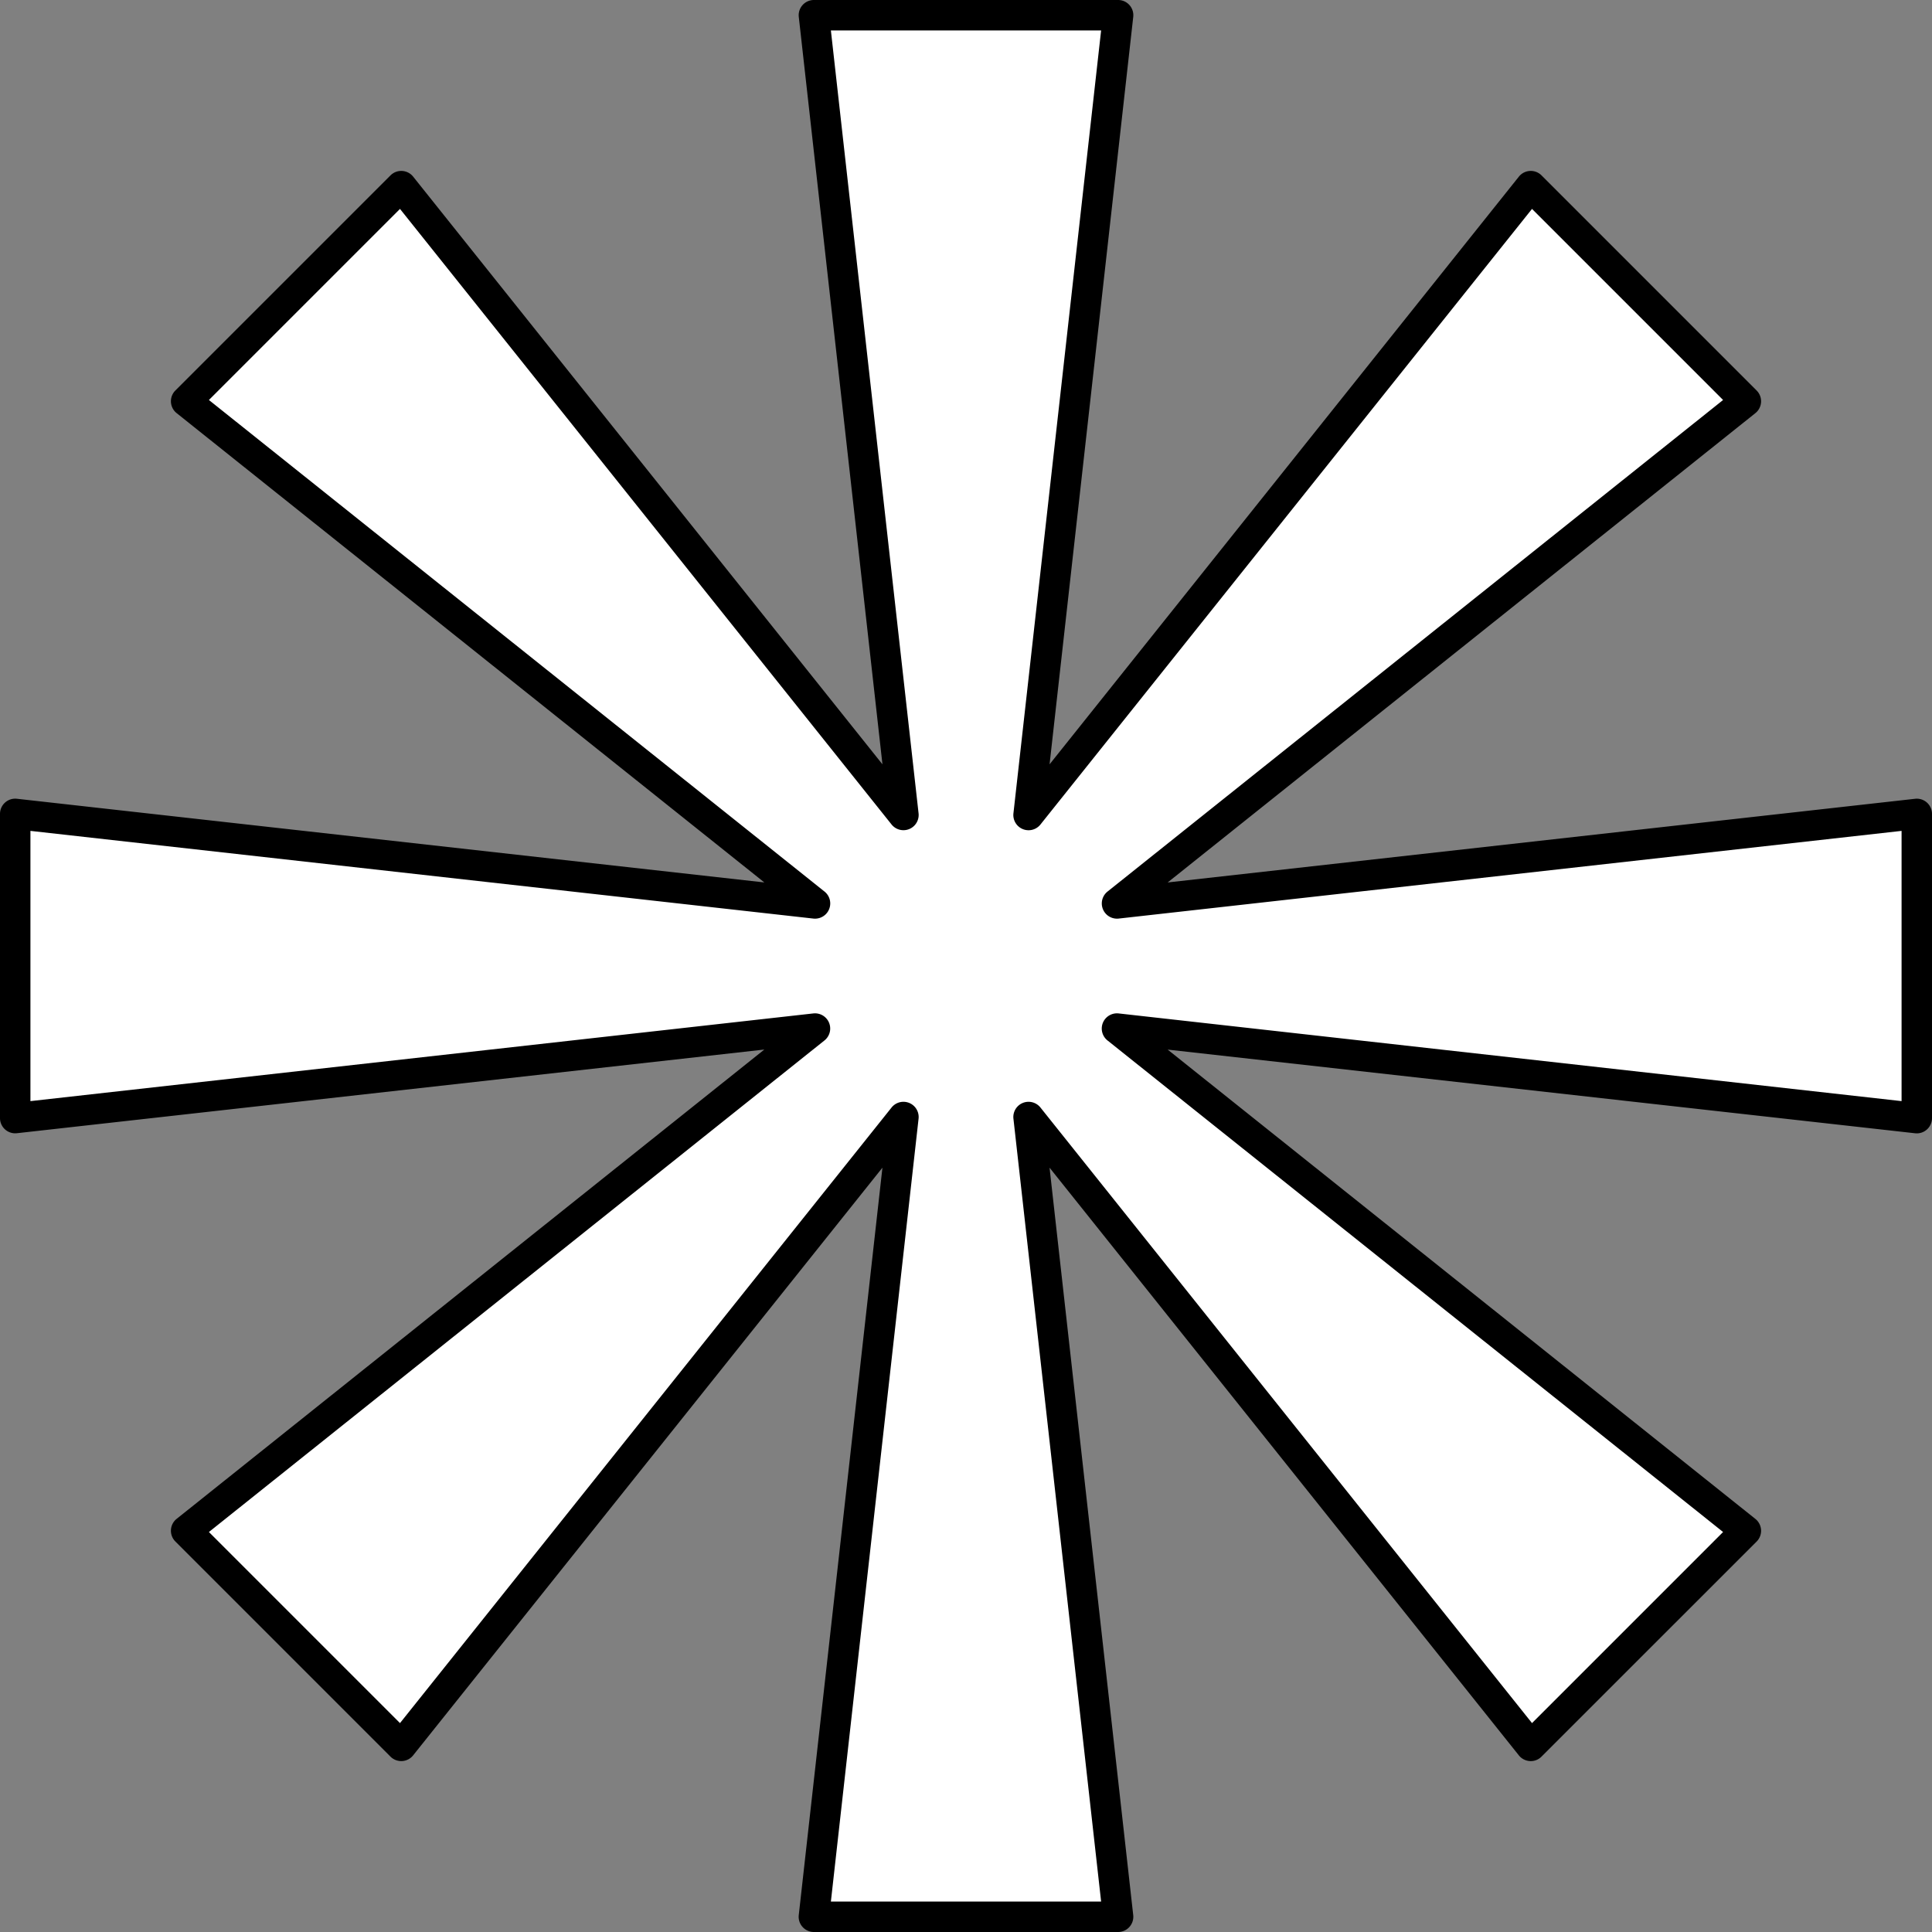
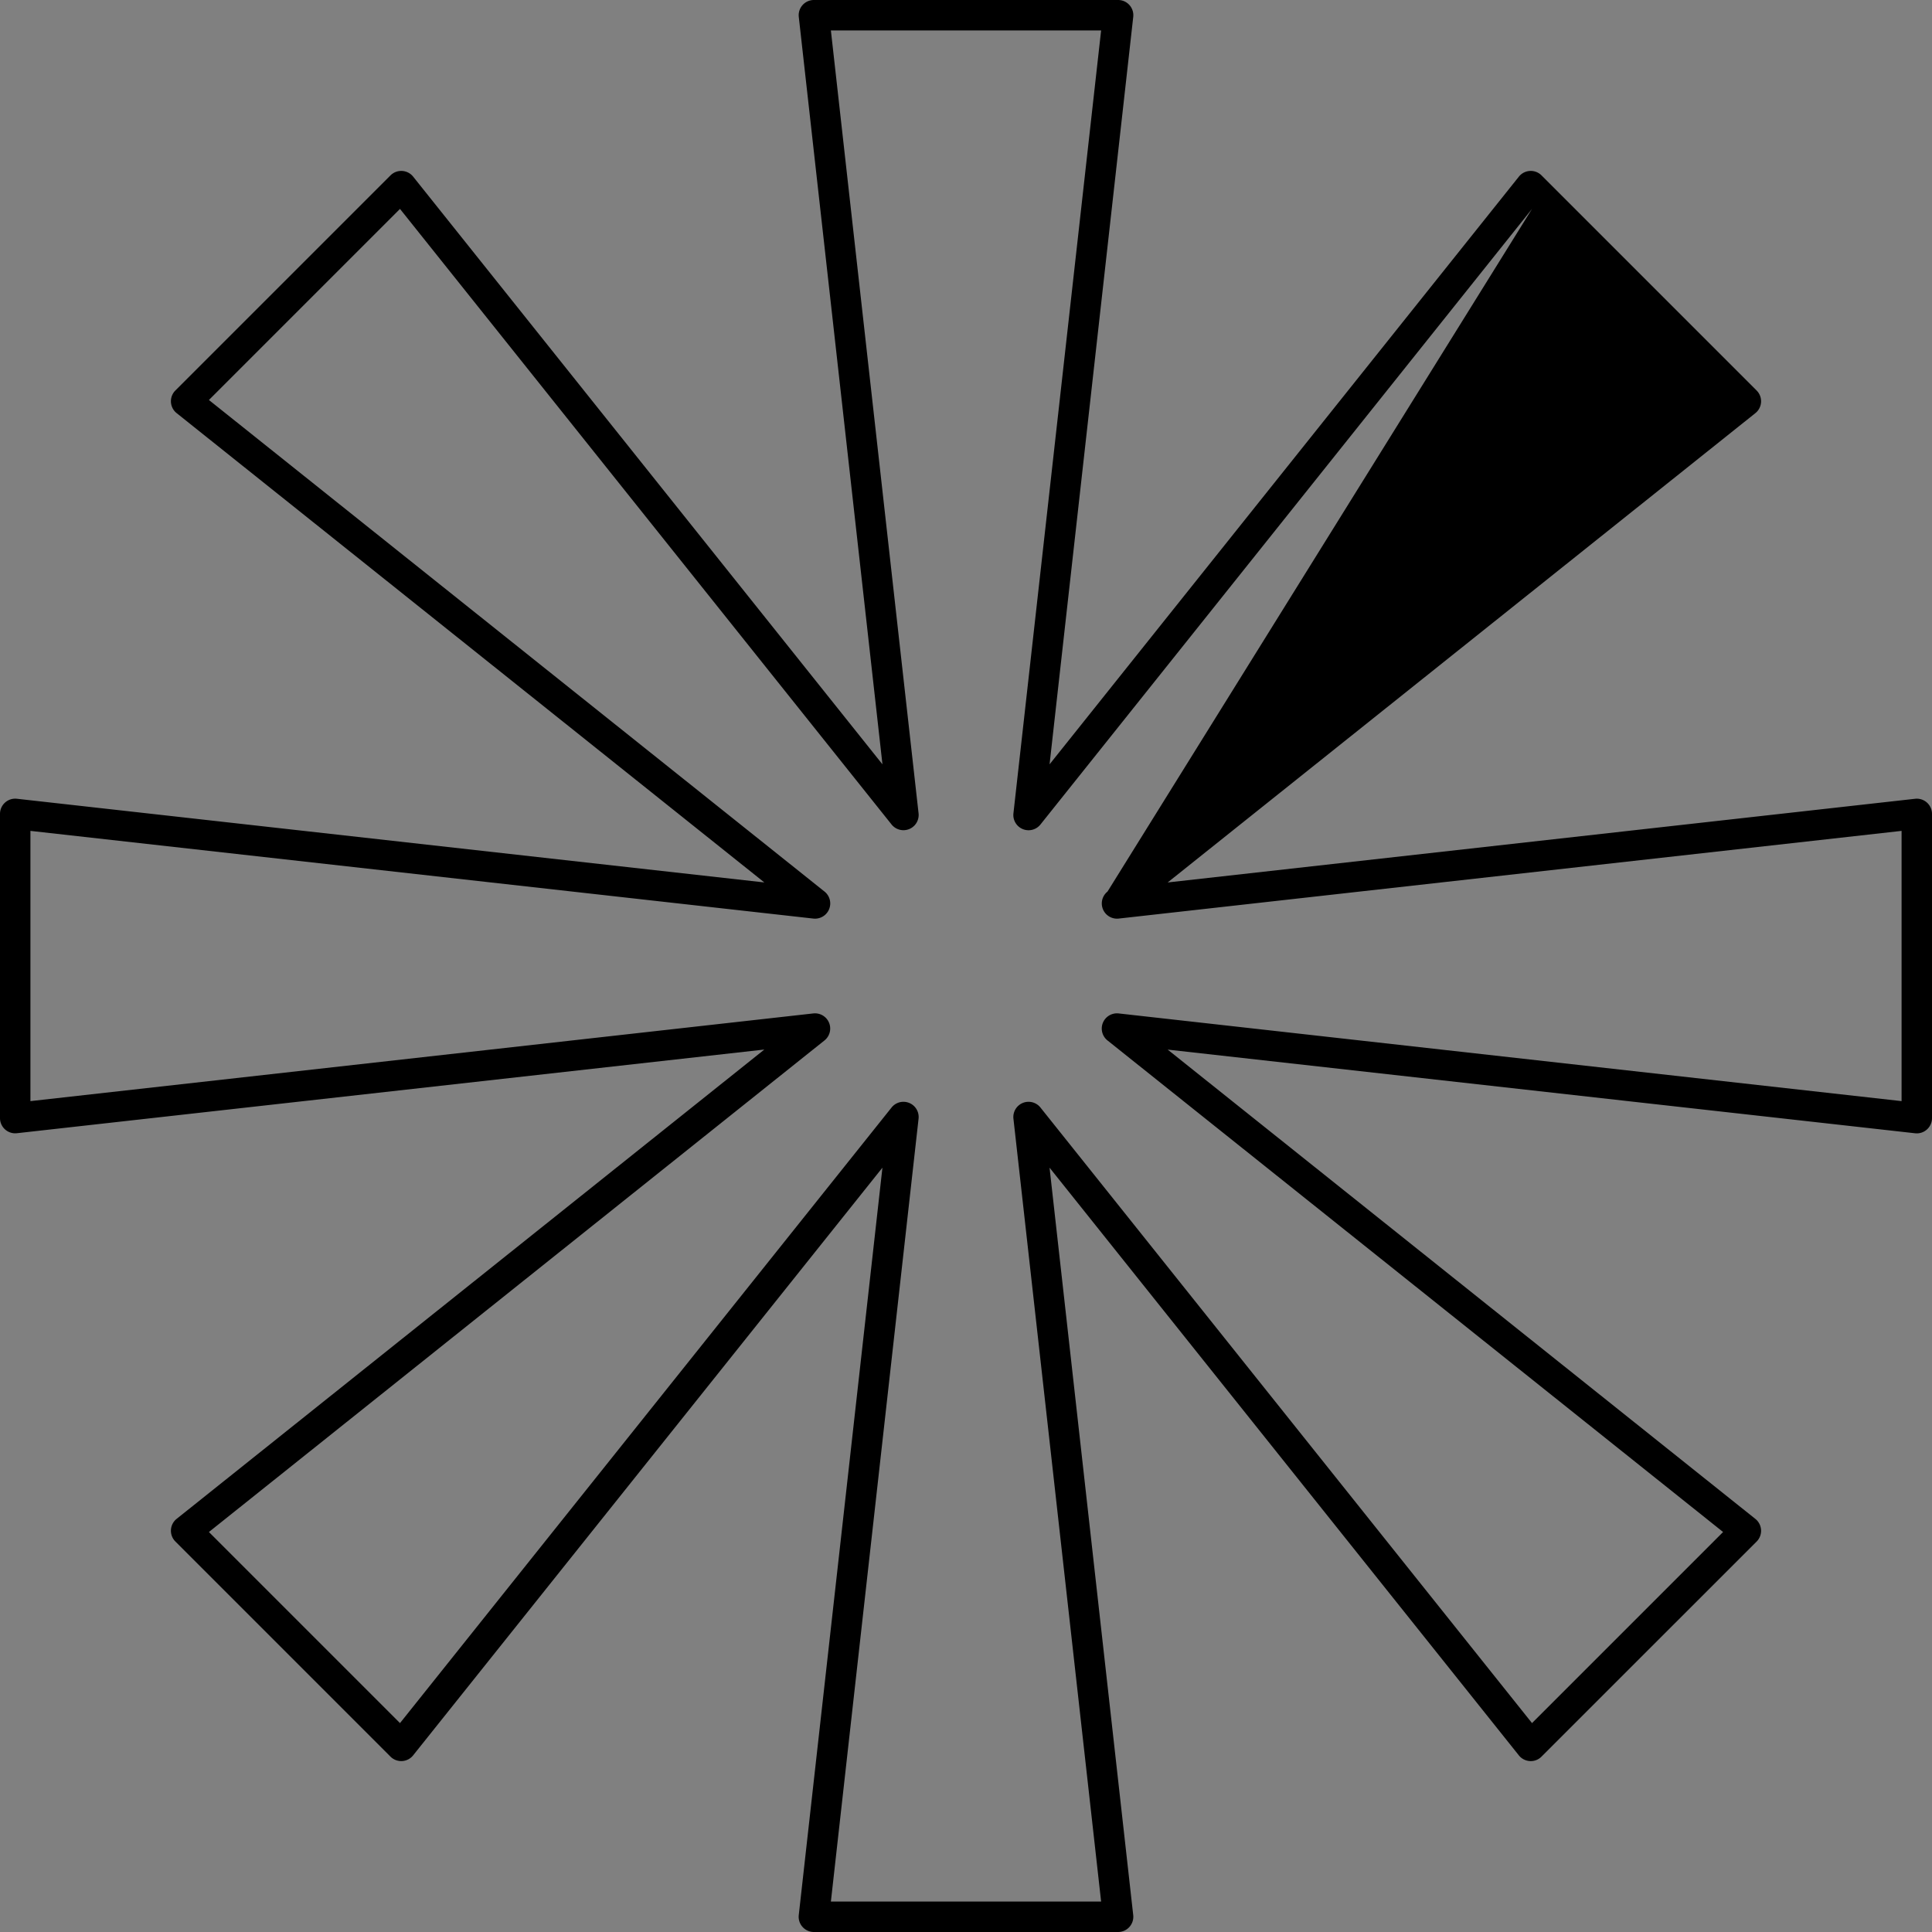
<svg xmlns="http://www.w3.org/2000/svg" height="254.0" preserveAspectRatio="xMidYMid meet" version="1.0" viewBox="0.0 0.0 254.0 254.0" width="254.0" zoomAndPan="magnify">
  <rect x="0.0" y="0.0" width="254.0" height="254.0" fill="#808080" stroke="none" />
  <g>
    <g id="change1_1">
-       <path d="M252,147,146.854,135.224l82.677,66.023-28.285,28.284-66.022-82.677L147,252H107l11.777-105.146L52.754,229.531,24.47,201.247l82.677-66.023L2,147V107l105.147,11.777L24.47,52.754,52.754,24.47l66.023,82.677L107,2h40L135.224,107.147,201.246,24.47l28.285,28.284-82.677,66.023L252,107Z" fill="#fff" />
-     </g>
+       </g>
    <g id="change2_1">
-       <path d="M147,254H107a2,2,0,0,1-1.987-2.223l11-98.264-61.7,77.266a2,2,0,0,1-2.976.166L23.056,202.66a2,2,0,0,1,.166-2.976l77.265-61.7-98.264,11A2,2,0,0,1,0,147V107a2,2,0,0,1,2.223-1.987l98.264,11-77.265-61.7a2,2,0,0,1-.166-2.976L51.34,23.056a2,2,0,0,1,2.976.166l61.7,77.265-11-98.264A2,2,0,0,1,107,0h40a2,2,0,0,1,1.987,2.223l-11,98.264,61.7-77.265a2,2,0,0,1,2.976-.166L230.944,51.34a2,2,0,0,1-.166,2.976l-77.265,61.7,98.264-11A2,2,0,0,1,254,107v40a2,2,0,0,1-.667,1.491,1.976,1.976,0,0,1-1.556.5l-98.264-11,77.265,61.7a2,2,0,0,1,.166,2.976L202.66,230.945a1.974,1.974,0,0,1-1.525.583,2,2,0,0,1-1.451-.749l-61.7-77.266,11,98.264A2,2,0,0,1,147,254Zm-37.764-4h35.528L133.236,147.076a2,2,0,0,1,3.55-1.471l64.627,80.93,25.121-25.122L145.6,136.786a2,2,0,0,1,1.471-3.55L250,144.764V109.236L147.076,120.764a2,2,0,0,1-1.471-3.55l80.929-64.627L201.413,27.466,136.786,108.4a2,2,0,0,1-3.55-1.471L144.764,4H109.236l11.528,102.924a2,2,0,0,1-3.55,1.471L52.587,27.466,27.466,52.587,108.4,117.214a2,2,0,0,1-1.471,3.55L4,109.236v35.528l102.924-11.528a2,2,0,0,1,1.471,3.55L27.466,201.413l25.121,25.122,64.627-80.93a2,2,0,0,1,3.55,1.471Z" />
+       <path d="M147,254H107a2,2,0,0,1-1.987-2.223l11-98.264-61.7,77.266a2,2,0,0,1-2.976.166L23.056,202.66a2,2,0,0,1,.166-2.976l77.265-61.7-98.264,11A2,2,0,0,1,0,147V107a2,2,0,0,1,2.223-1.987l98.264,11-77.265-61.7a2,2,0,0,1-.166-2.976L51.34,23.056a2,2,0,0,1,2.976.166l61.7,77.265-11-98.264A2,2,0,0,1,107,0h40a2,2,0,0,1,1.987,2.223l-11,98.264,61.7-77.265a2,2,0,0,1,2.976-.166L230.944,51.34a2,2,0,0,1-.166,2.976l-77.265,61.7,98.264-11A2,2,0,0,1,254,107v40a2,2,0,0,1-.667,1.491,1.976,1.976,0,0,1-1.556.5l-98.264-11,77.265,61.7a2,2,0,0,1,.166,2.976L202.66,230.945a1.974,1.974,0,0,1-1.525.583,2,2,0,0,1-1.451-.749l-61.7-77.266,11,98.264A2,2,0,0,1,147,254Zm-37.764-4h35.528L133.236,147.076a2,2,0,0,1,3.55-1.471l64.627,80.93,25.121-25.122L145.6,136.786a2,2,0,0,1,1.471-3.55L250,144.764V109.236L147.076,120.764a2,2,0,0,1-1.471-3.55L201.413,27.466,136.786,108.4a2,2,0,0,1-3.55-1.471L144.764,4H109.236l11.528,102.924a2,2,0,0,1-3.55,1.471L52.587,27.466,27.466,52.587,108.4,117.214a2,2,0,0,1-1.471,3.55L4,109.236v35.528l102.924-11.528a2,2,0,0,1,1.471,3.55L27.466,201.413l25.121,25.122,64.627-80.93a2,2,0,0,1,3.55,1.471Z" />
    </g>
  </g>
</svg>